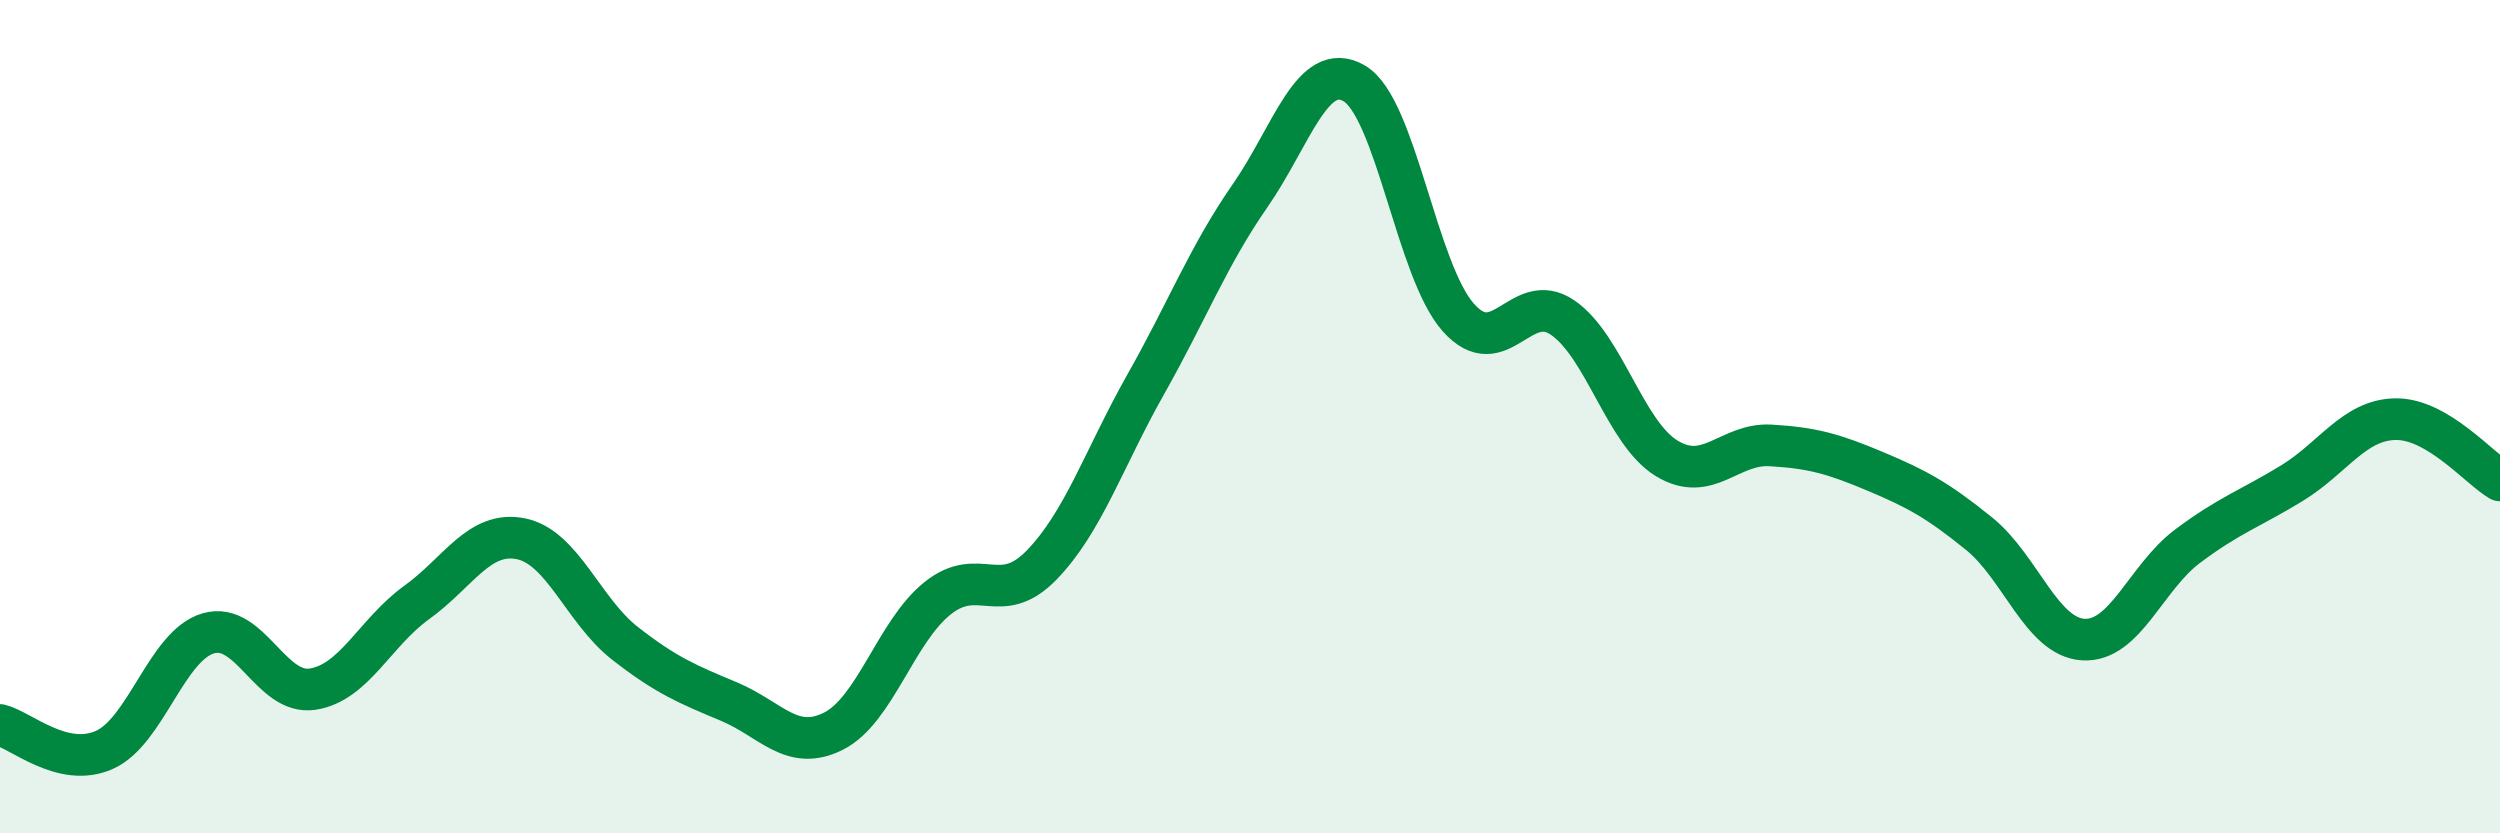
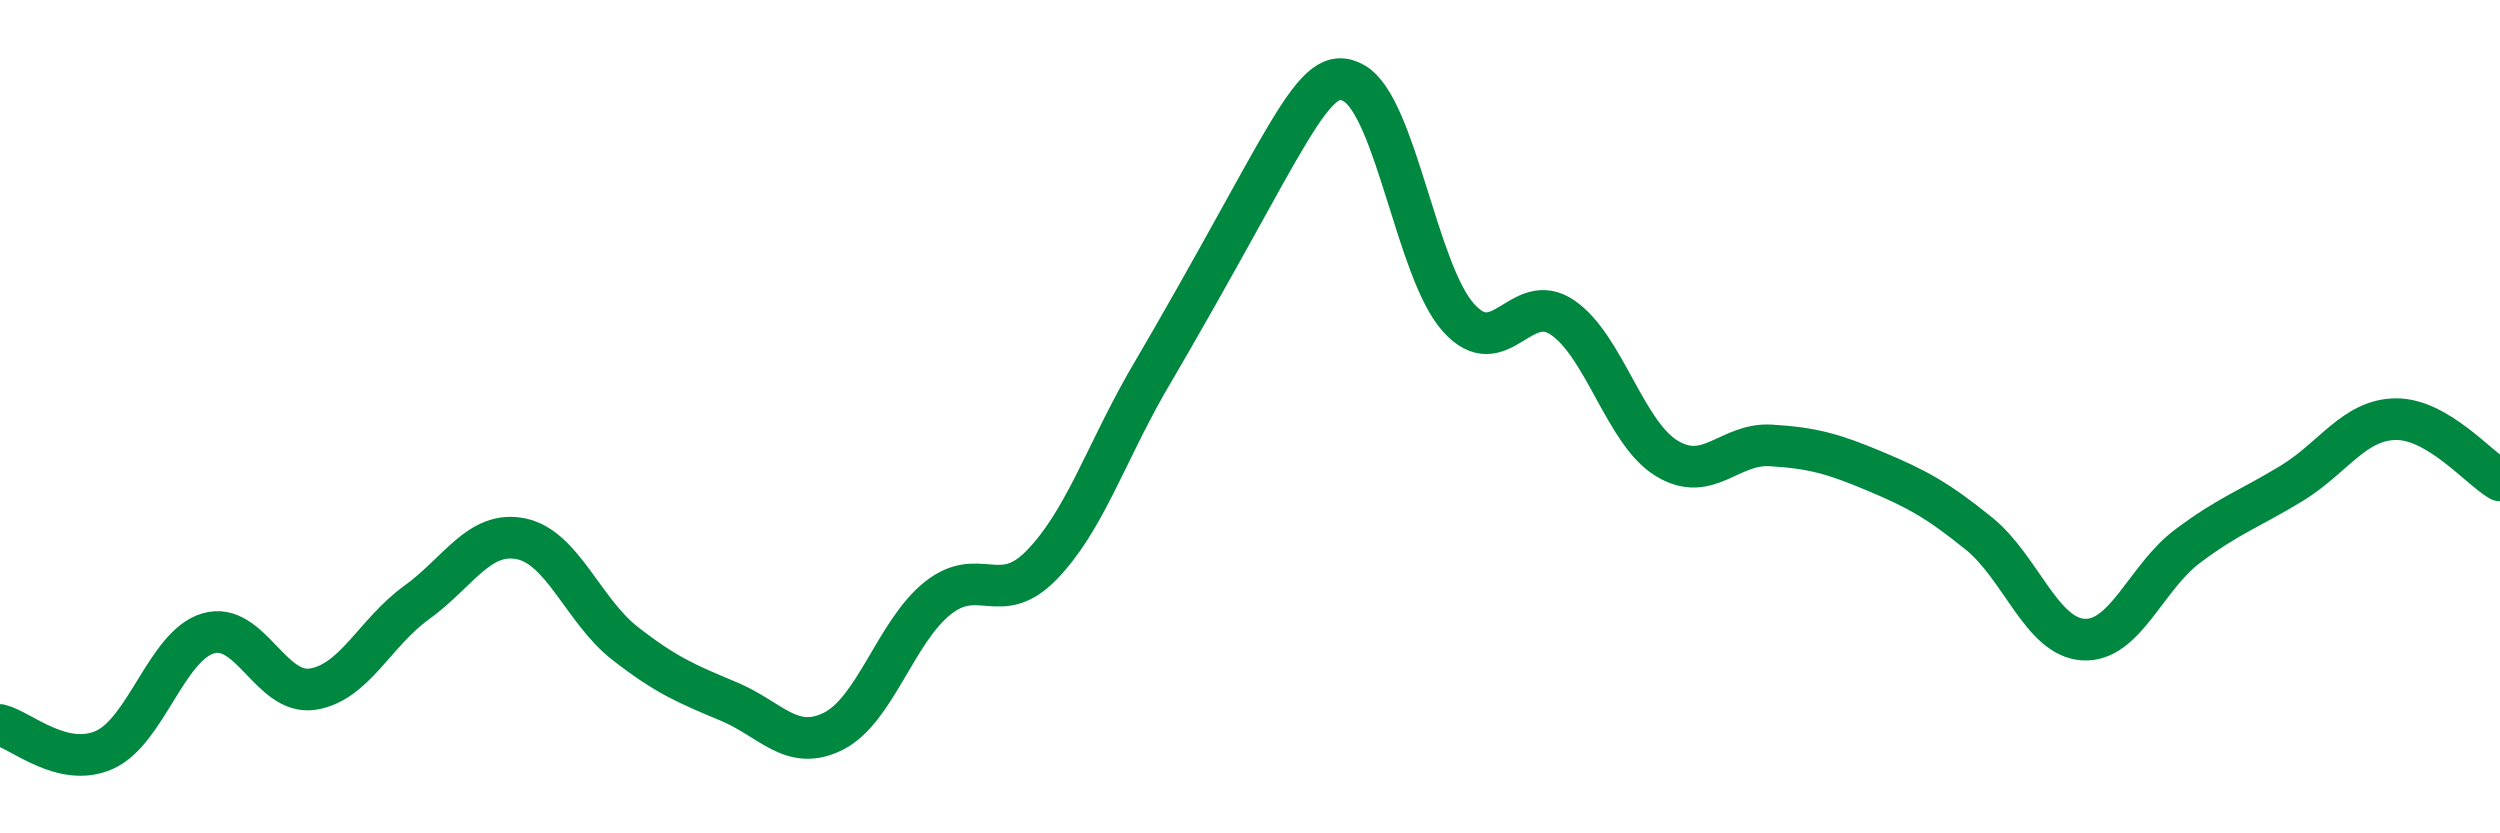
<svg xmlns="http://www.w3.org/2000/svg" width="60" height="20" viewBox="0 0 60 20">
-   <path d="M 0,17.4 C 0.5,17.52 1.5,18.44 2.5,18 C 3.5,17.56 4,15.49 5,15.2 C 6,14.91 6.5,16.69 7.5,16.54 C 8.5,16.39 9,15.18 10,14.46 C 11,13.74 11.5,12.73 12.5,12.93 C 13.5,13.13 14,14.66 15,15.44 C 16,16.22 16.5,16.42 17.5,16.84 C 18.5,17.26 19,18.05 20,17.55 C 21,17.05 21.5,15.16 22.5,14.36 C 23.5,13.56 24,14.59 25,13.56 C 26,12.53 26.5,10.99 27.5,9.22 C 28.5,7.45 29,6.14 30,4.7 C 31,3.26 31.5,1.42 32.5,2 C 33.5,2.58 34,6.5 35,7.62 C 36,8.74 36.5,6.94 37.5,7.62 C 38.5,8.3 39,10.39 40,11 C 41,11.61 41.5,10.63 42.5,10.69 C 43.5,10.75 44,10.89 45,11.31 C 46,11.73 46.5,12 47.5,12.81 C 48.5,13.62 49,15.29 50,15.35 C 51,15.41 51.5,13.86 52.5,13.11 C 53.5,12.36 54,12.21 55,11.6 C 56,10.99 56.5,10.07 57.5,10.06 C 58.5,10.05 59.5,11.24 60,11.53L60 20L0 20Z" fill="#008740" opacity="0.1" stroke-linecap="round" stroke-linejoin="round" />
-   <path d="M 0,17.4 C 0.5,17.52 1.5,18.44 2.5,18 C 3.5,17.56 4,15.49 5,15.2 C 6,14.91 6.5,16.69 7.5,16.54 C 8.5,16.39 9,15.18 10,14.46 C 11,13.74 11.5,12.73 12.5,12.93 C 13.5,13.13 14,14.66 15,15.44 C 16,16.22 16.5,16.42 17.5,16.84 C 18.5,17.26 19,18.05 20,17.55 C 21,17.05 21.5,15.16 22.5,14.36 C 23.5,13.56 24,14.59 25,13.56 C 26,12.53 26.5,10.99 27.5,9.22 C 28.5,7.45 29,6.14 30,4.7 C 31,3.26 31.5,1.42 32.5,2 C 33.5,2.58 34,6.5 35,7.62 C 36,8.74 36.5,6.94 37.5,7.62 C 38.5,8.3 39,10.39 40,11 C 41,11.61 41.5,10.63 42.5,10.69 C 43.5,10.75 44,10.89 45,11.31 C 46,11.73 46.5,12 47.5,12.81 C 48.5,13.62 49,15.29 50,15.35 C 51,15.41 51.5,13.86 52.5,13.11 C 53.5,12.36 54,12.21 55,11.6 C 56,10.99 56.5,10.07 57.5,10.06 C 58.5,10.05 59.5,11.24 60,11.53" stroke="#008740" stroke-width="1" fill="none" stroke-linecap="round" stroke-linejoin="round" />
+   <path d="M 0,17.4 C 0.5,17.52 1.5,18.44 2.5,18 C 3.5,17.56 4,15.49 5,15.2 C 6,14.91 6.5,16.69 7.5,16.54 C 8.5,16.39 9,15.18 10,14.46 C 11,13.74 11.5,12.73 12.5,12.93 C 13.5,13.13 14,14.66 15,15.44 C 16,16.22 16.5,16.42 17.5,16.84 C 18.5,17.26 19,18.05 20,17.55 C 21,17.05 21.5,15.16 22.5,14.36 C 23.5,13.56 24,14.59 25,13.56 C 26,12.53 26.5,10.99 27.5,9.22 C 31,3.26 31.5,1.42 32.5,2 C 33.5,2.58 34,6.5 35,7.62 C 36,8.74 36.5,6.94 37.5,7.62 C 38.5,8.3 39,10.39 40,11 C 41,11.61 41.5,10.63 42.5,10.69 C 43.5,10.75 44,10.89 45,11.31 C 46,11.73 46.5,12 47.5,12.81 C 48.5,13.62 49,15.29 50,15.35 C 51,15.41 51.5,13.86 52.5,13.11 C 53.5,12.36 54,12.21 55,11.6 C 56,10.99 56.5,10.07 57.5,10.06 C 58.5,10.05 59.5,11.24 60,11.53" stroke="#008740" stroke-width="1" fill="none" stroke-linecap="round" stroke-linejoin="round" />
</svg>